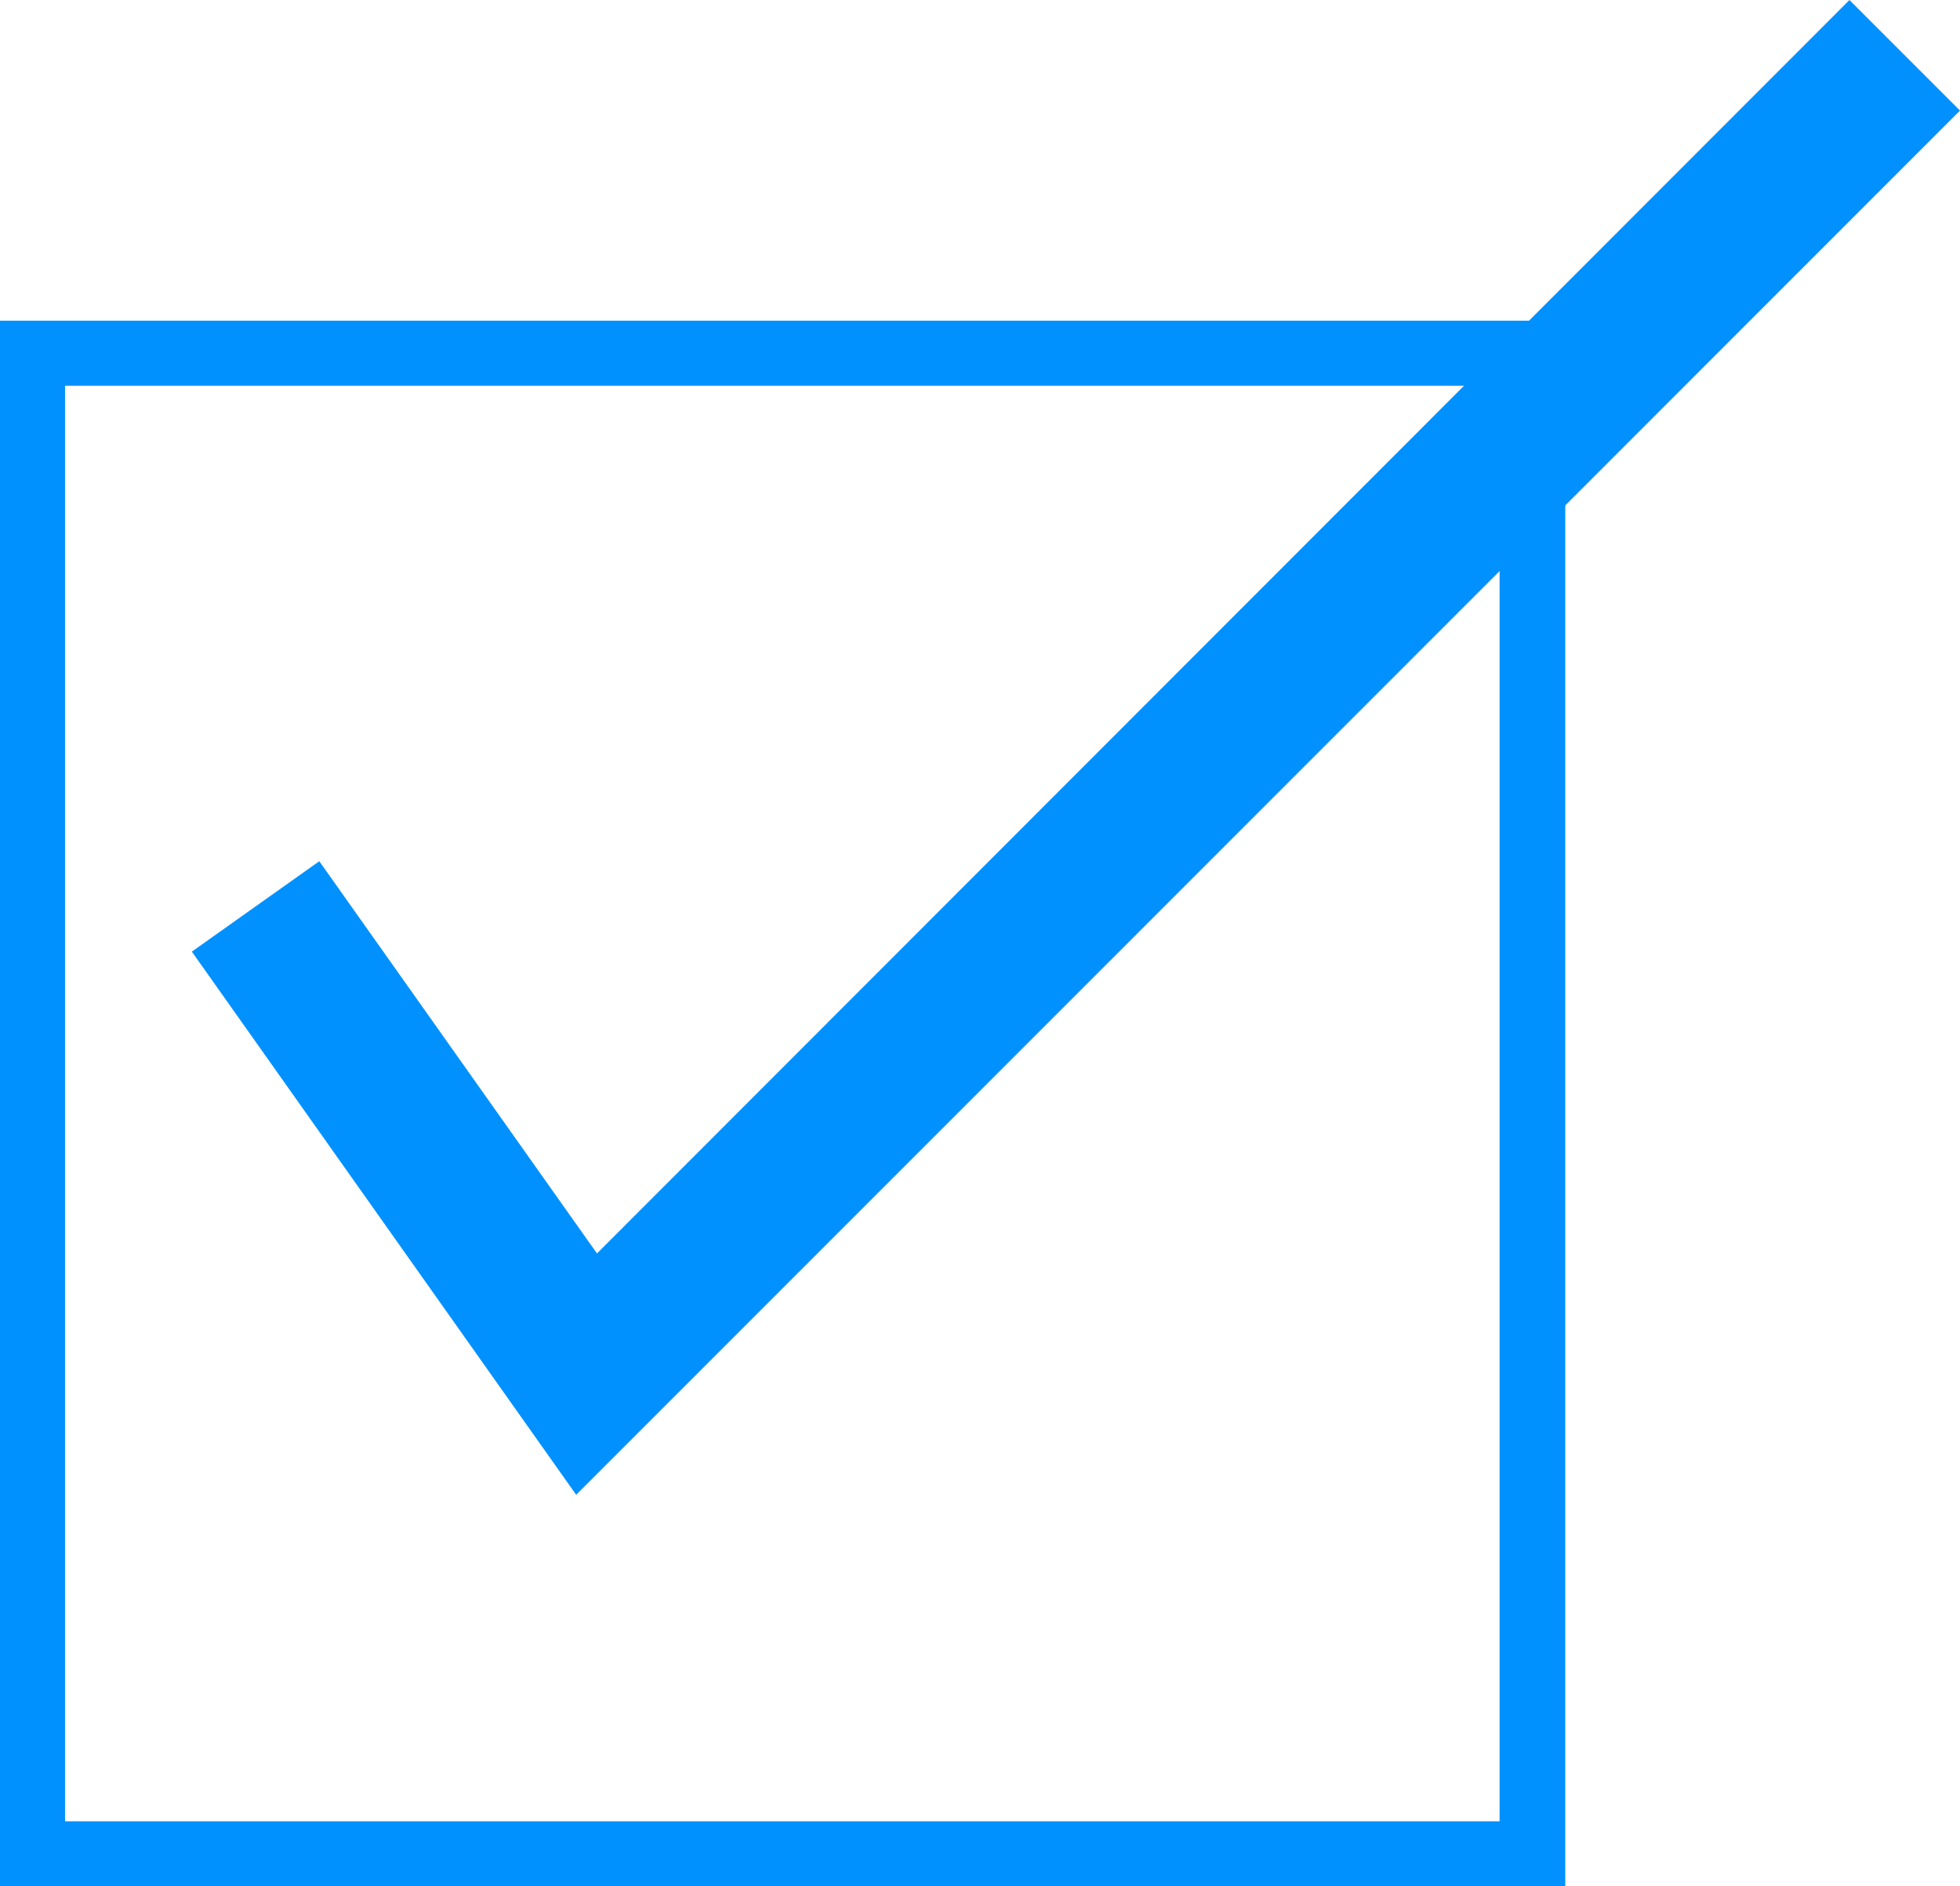
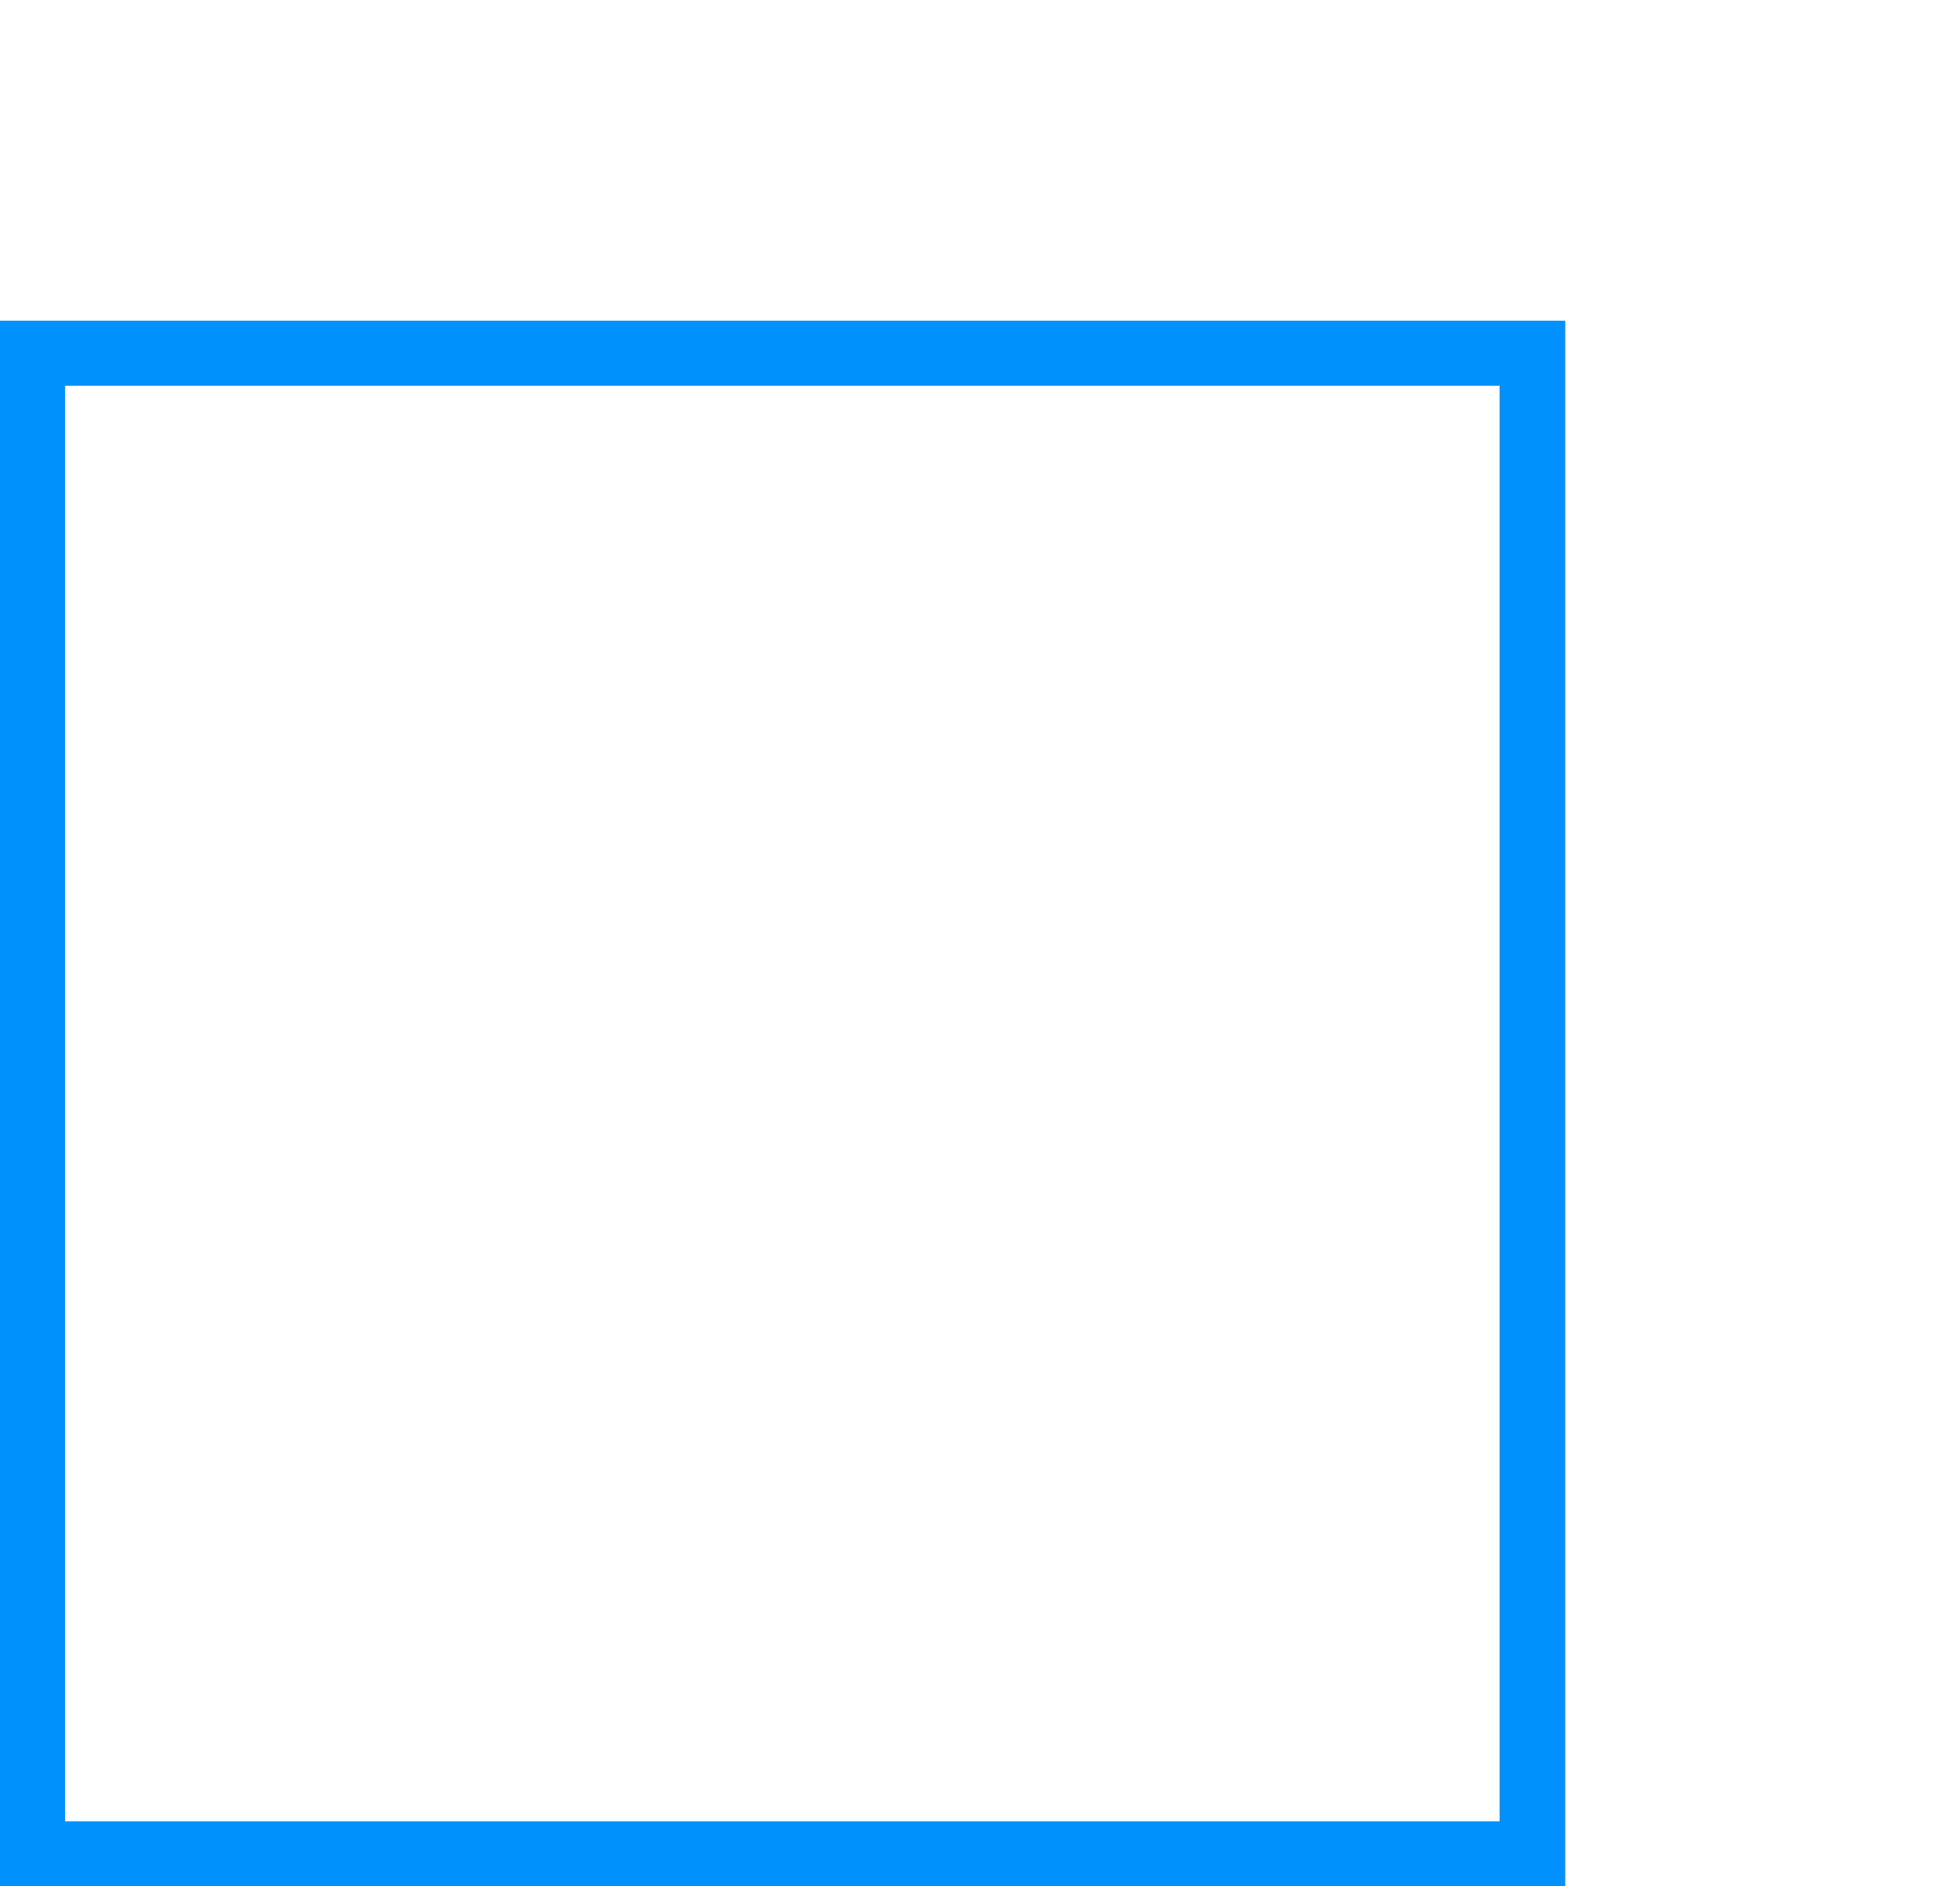
<svg xmlns="http://www.w3.org/2000/svg" width="30.14" height="29" viewBox="0 0 30.14 29">
  <defs>
    <style>.cls-1{fill:#0091ff;}</style>
  </defs>
  <title>アセット 3</title>
  <g id="レイヤー_2" data-name="レイヤー 2">
    <g id="_レイヤー_" data-name="&lt;レイヤー&gt;">
      <path class="cls-1" d="M24.07,4.93V29H0V4.93ZM1,5.93V28H23.06V5.93Z" />
-       <polygon class="cls-1" points="8.86 22.98 2.95 14.63 4.91 13.24 9.18 19.27 28.44 0 30.14 1.7 8.86 22.98" />
    </g>
  </g>
</svg>